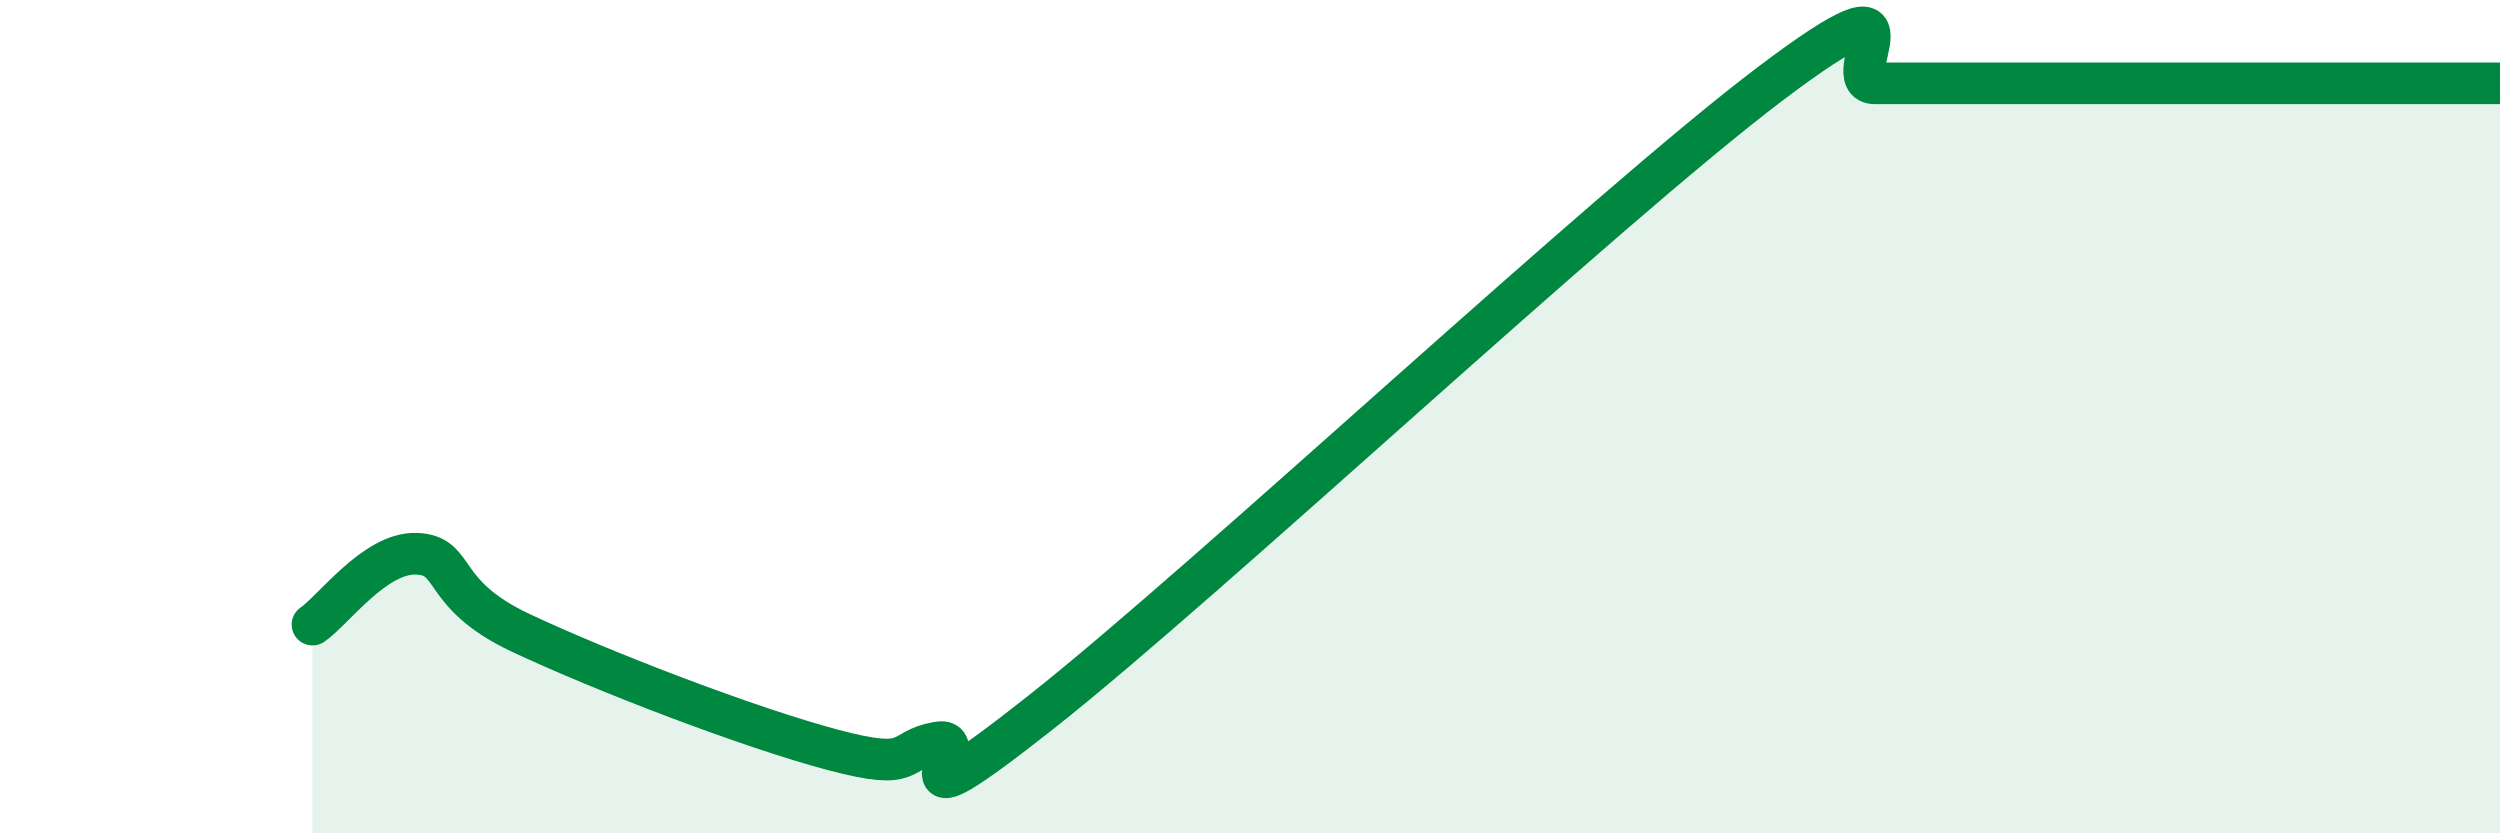
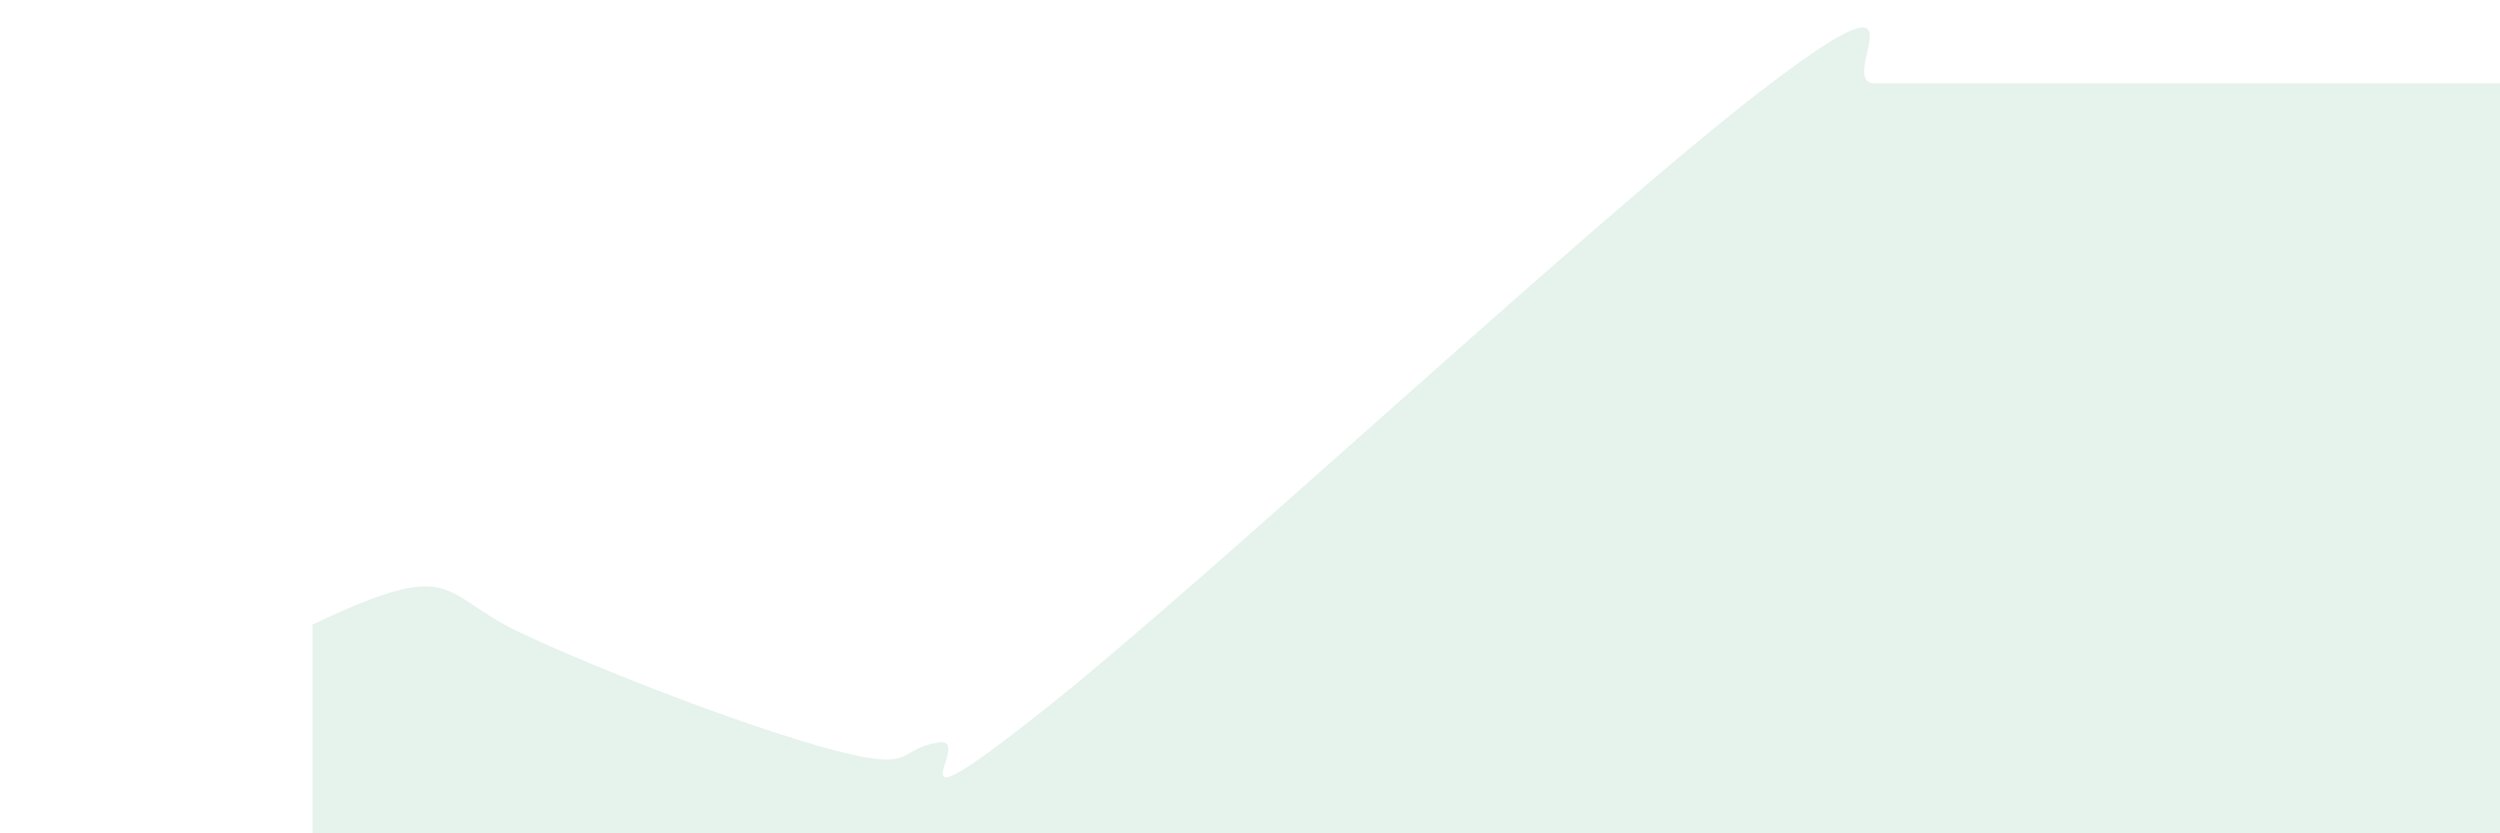
<svg xmlns="http://www.w3.org/2000/svg" width="60" height="20" viewBox="0 0 60 20">
-   <path d="M 7.5,14.99 C 8,14.65 9,13.25 10,13.29 C 11,13.33 10.5,14.25 12.5,15.19 C 14.5,16.13 18,17.47 20,18 C 22,18.53 21.5,18 22.5,17.82 C 23.5,17.64 21,20.24 25,17.08 C 29,13.92 38.5,5.02 42.5,2 C 46.5,-1.02 44,2 45,2 C 46,2 46.5,2 47.5,2 C 48.5,2 49,2 50,2 C 51,2 51.5,2 52.5,2 C 53.5,2 53.5,2 55,2 C 56.5,2 59,2 60,2L60 20L7.5 20Z" fill="#008740" opacity="0.1" stroke-linecap="round" stroke-linejoin="round" />
-   <path d="M 7.5,14.99 C 8,14.65 9,13.25 10,13.29 C 11,13.33 10.5,14.25 12.5,15.19 C 14.5,16.13 18,17.47 20,18 C 22,18.53 21.5,18 22.5,17.82 C 23.5,17.64 21,20.24 25,17.08 C 29,13.92 38.5,5.02 42.5,2 C 46.5,-1.02 44,2 45,2 C 46,2 46.5,2 47.5,2 C 48.5,2 49,2 50,2 C 51,2 51.5,2 52.5,2 C 53.5,2 53.5,2 55,2 C 56.5,2 59,2 60,2" stroke="#008740" stroke-width="1" fill="none" stroke-linecap="round" stroke-linejoin="round" />
+   <path d="M 7.5,14.99 C 11,13.33 10.5,14.25 12.5,15.19 C 14.5,16.13 18,17.47 20,18 C 22,18.53 21.5,18 22.5,17.82 C 23.5,17.64 21,20.24 25,17.08 C 29,13.92 38.5,5.02 42.5,2 C 46.5,-1.02 44,2 45,2 C 46,2 46.5,2 47.5,2 C 48.5,2 49,2 50,2 C 51,2 51.5,2 52.5,2 C 53.5,2 53.5,2 55,2 C 56.5,2 59,2 60,2L60 20L7.5 20Z" fill="#008740" opacity="0.1" stroke-linecap="round" stroke-linejoin="round" />
</svg>